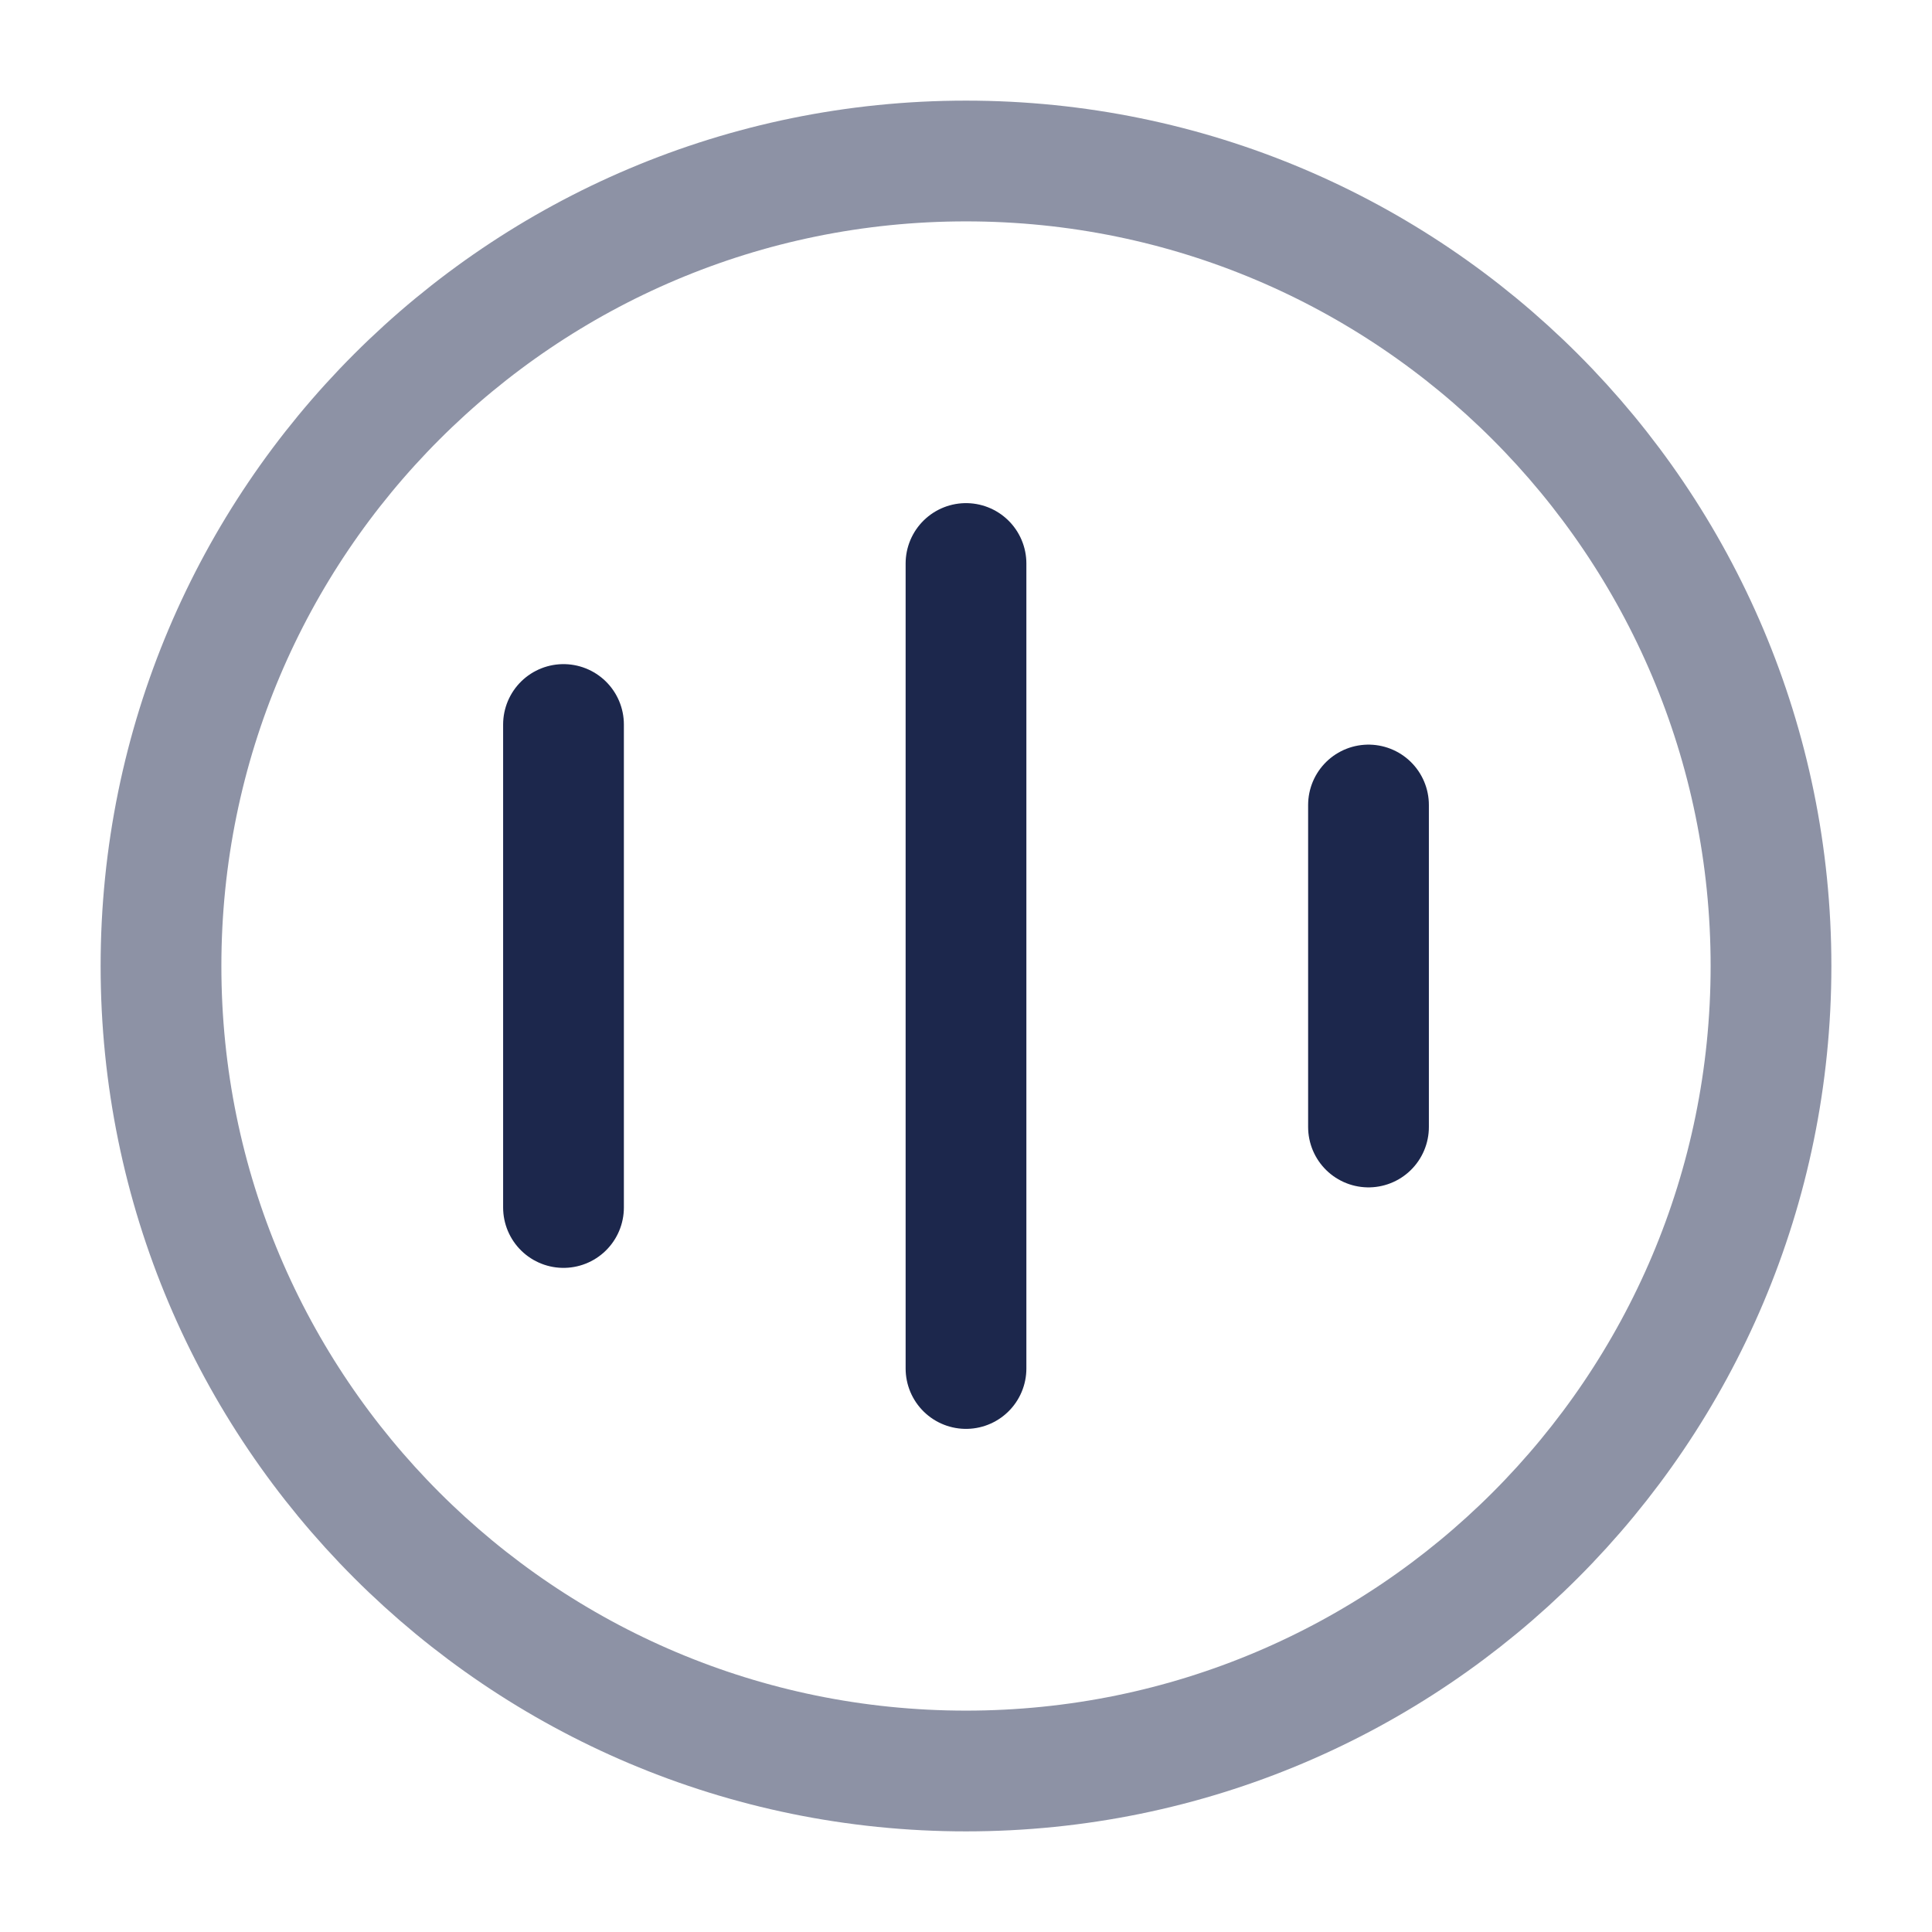
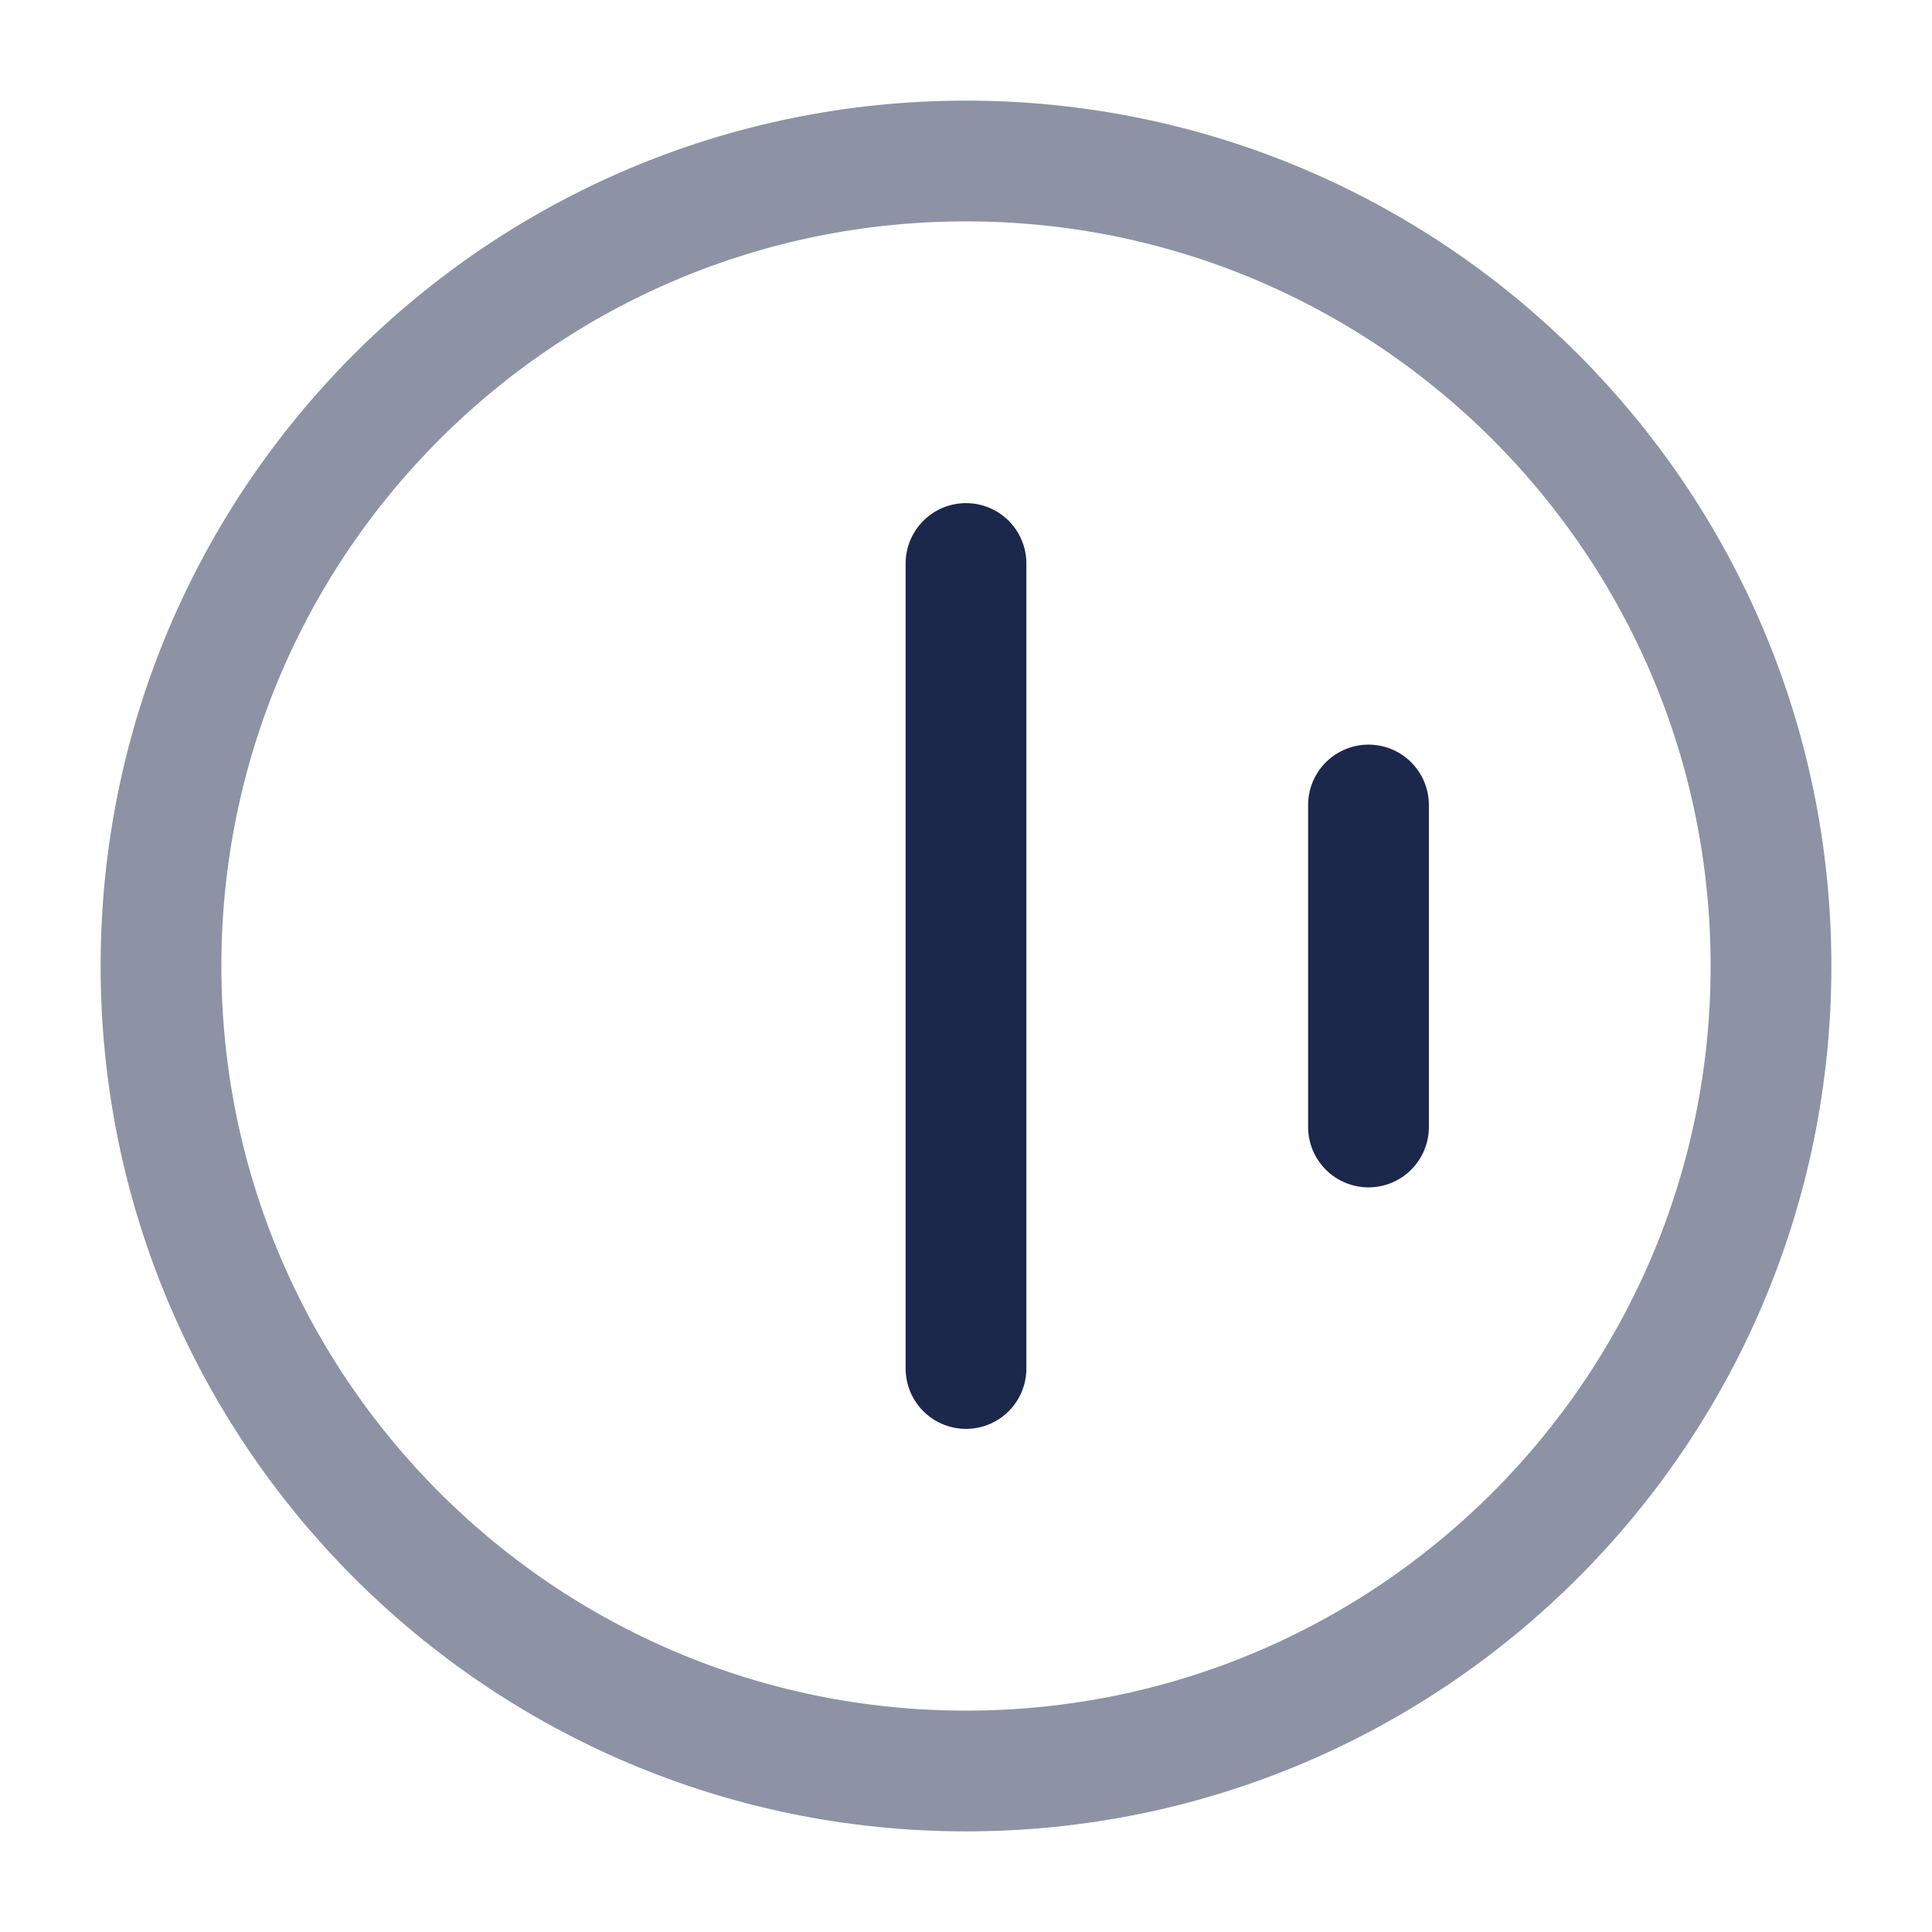
<svg xmlns="http://www.w3.org/2000/svg" width="800px" height="800px" viewBox="0 0 24 24" fill="none">
  <path d="M12 7L12 17" stroke="#1C274C" stroke-width="1.5" stroke-linecap="round" />
  <path d="M17 10L17 14" stroke="#1C274C" stroke-width="1.5" stroke-linecap="round" />
-   <path d="M7 9L7 15" stroke="#1C274C" stroke-width="1.5" stroke-linecap="round" />
-   <path opacity="0.5" d="M2 12C2 6.477 6.477 2 12 2C17.523 2 22 6.477 22 12C22 17.523 17.523 22 12 22C6.477 22 2 17.523 2 12Z" stroke="#1C274C" stroke-width="1.5" />
+   <path opacity="0.5" d="M2 12C2 6.477 6.477 2 12 2C17.523 2 22 6.477 22 12C22 17.523 17.523 22 12 22C6.477 22 2 17.523 2 12" stroke="#1C274C" stroke-width="1.5" />
</svg>